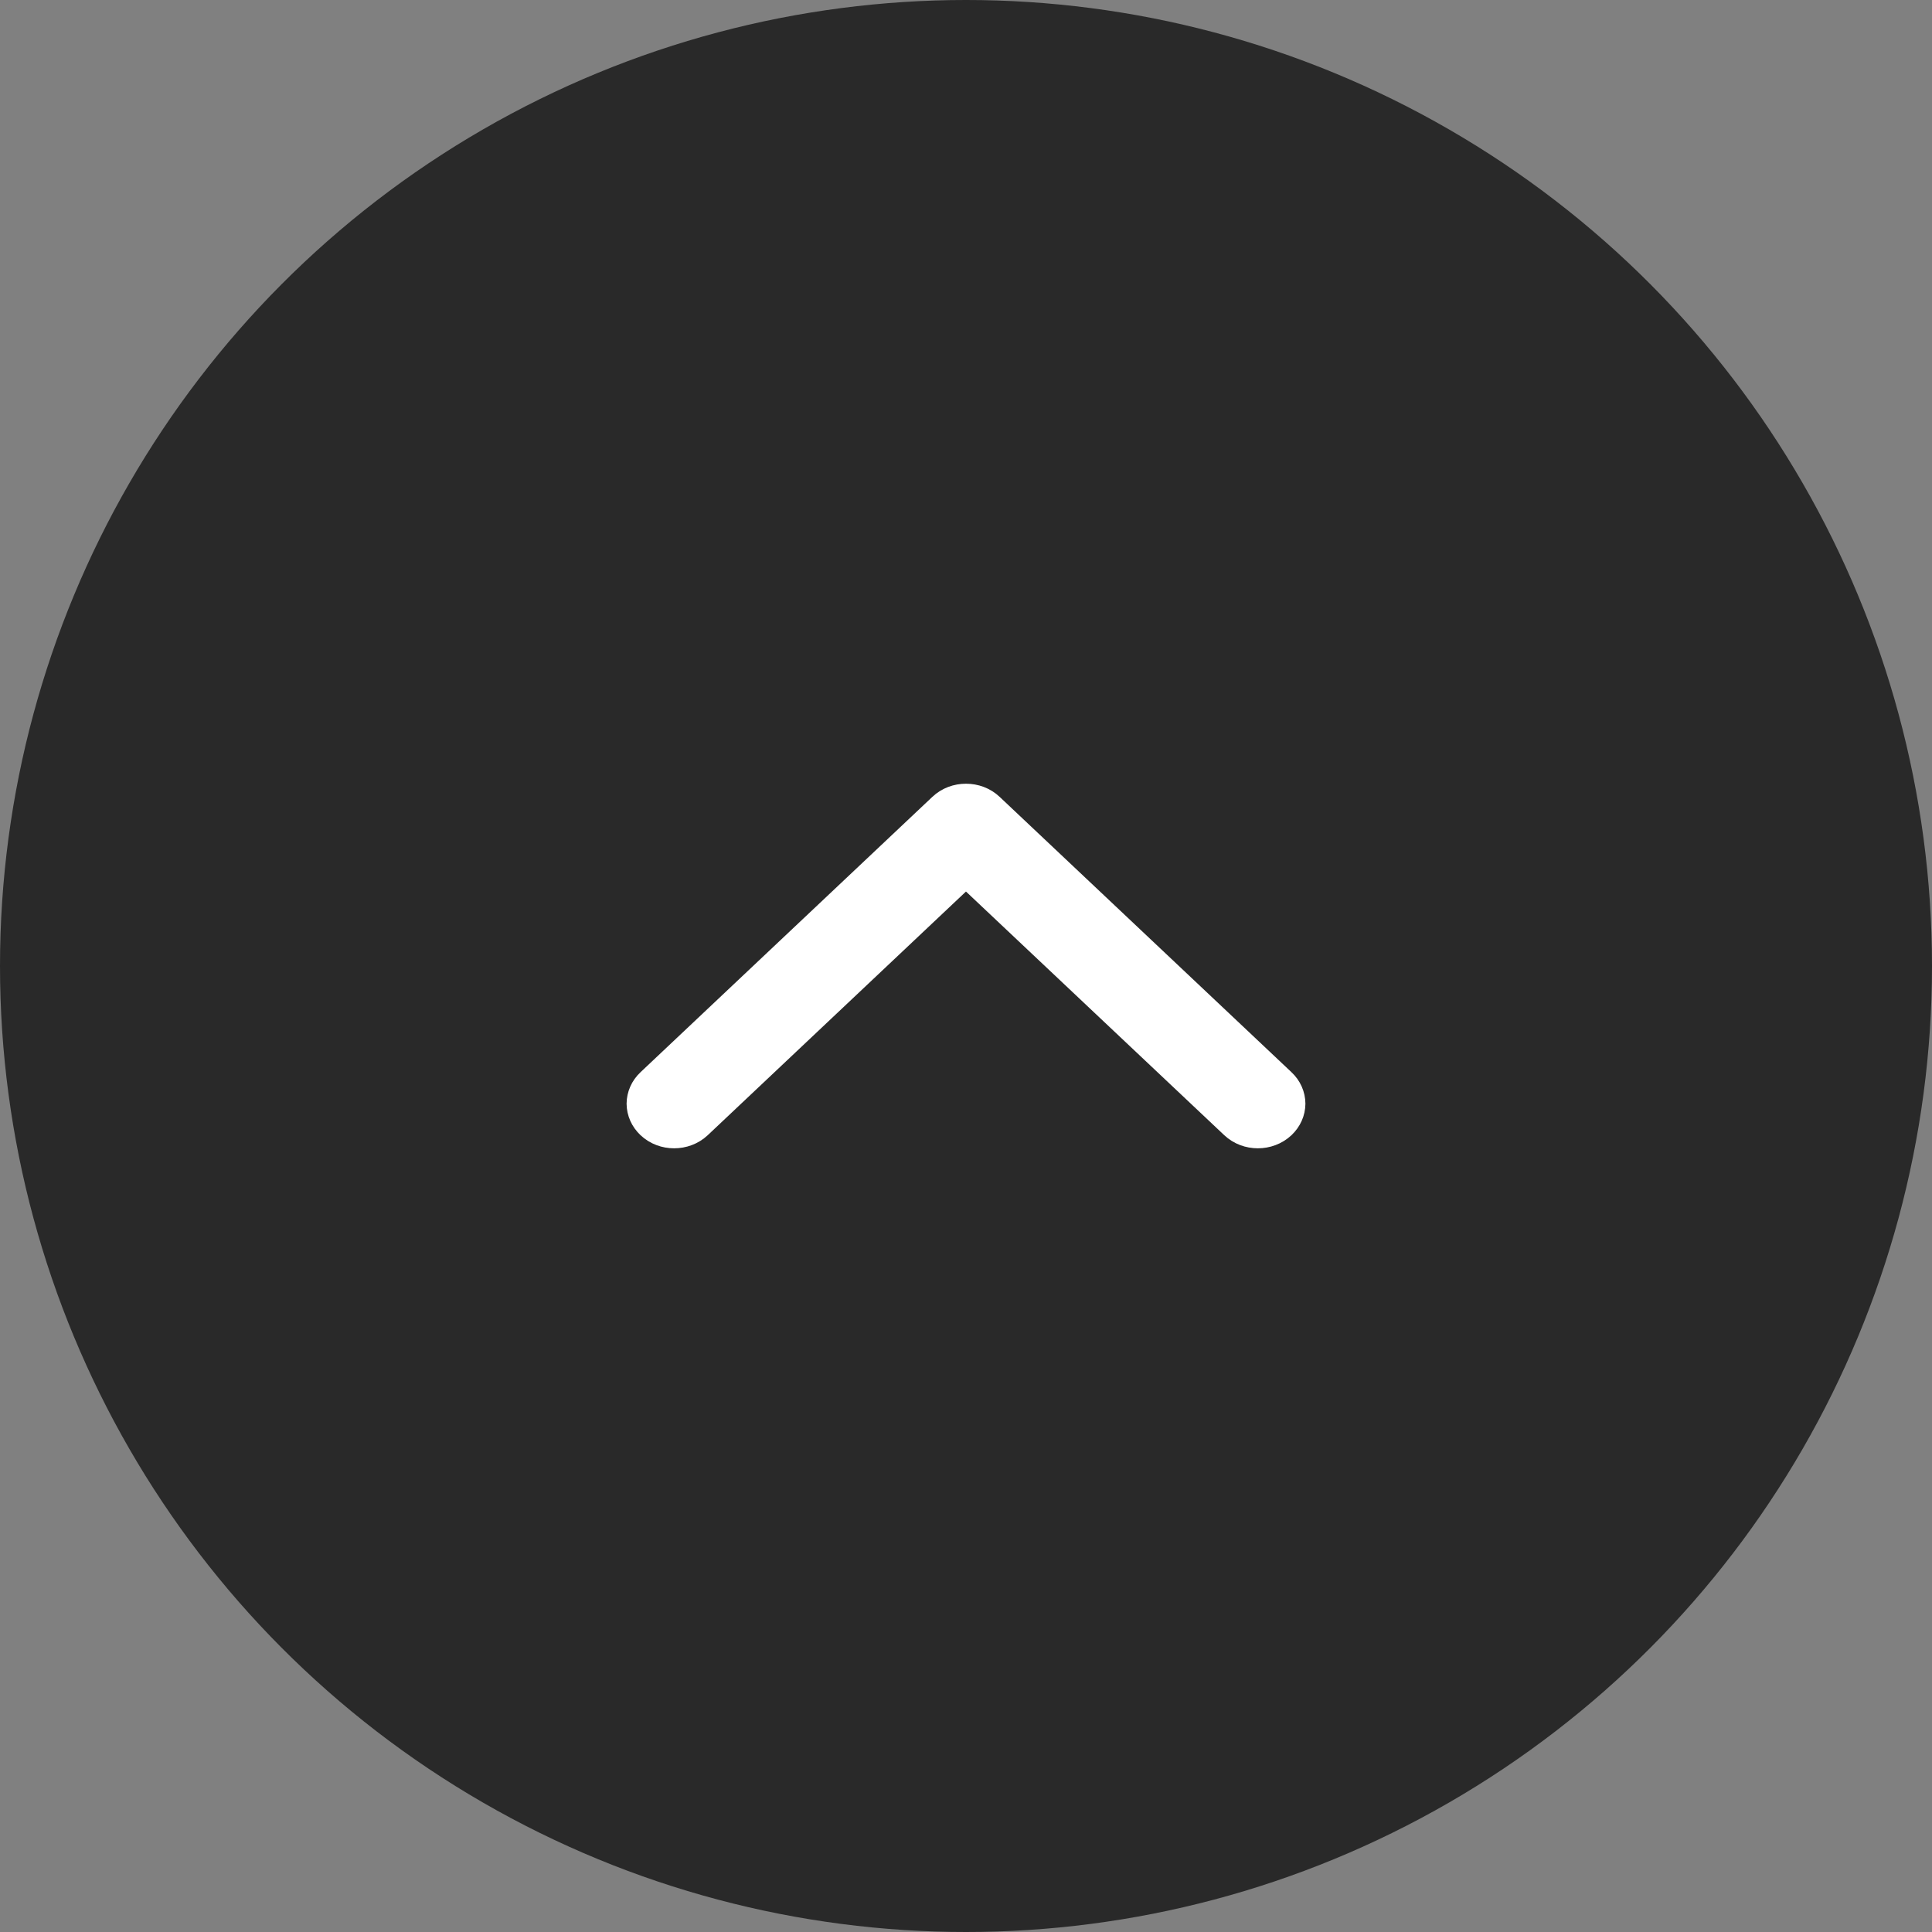
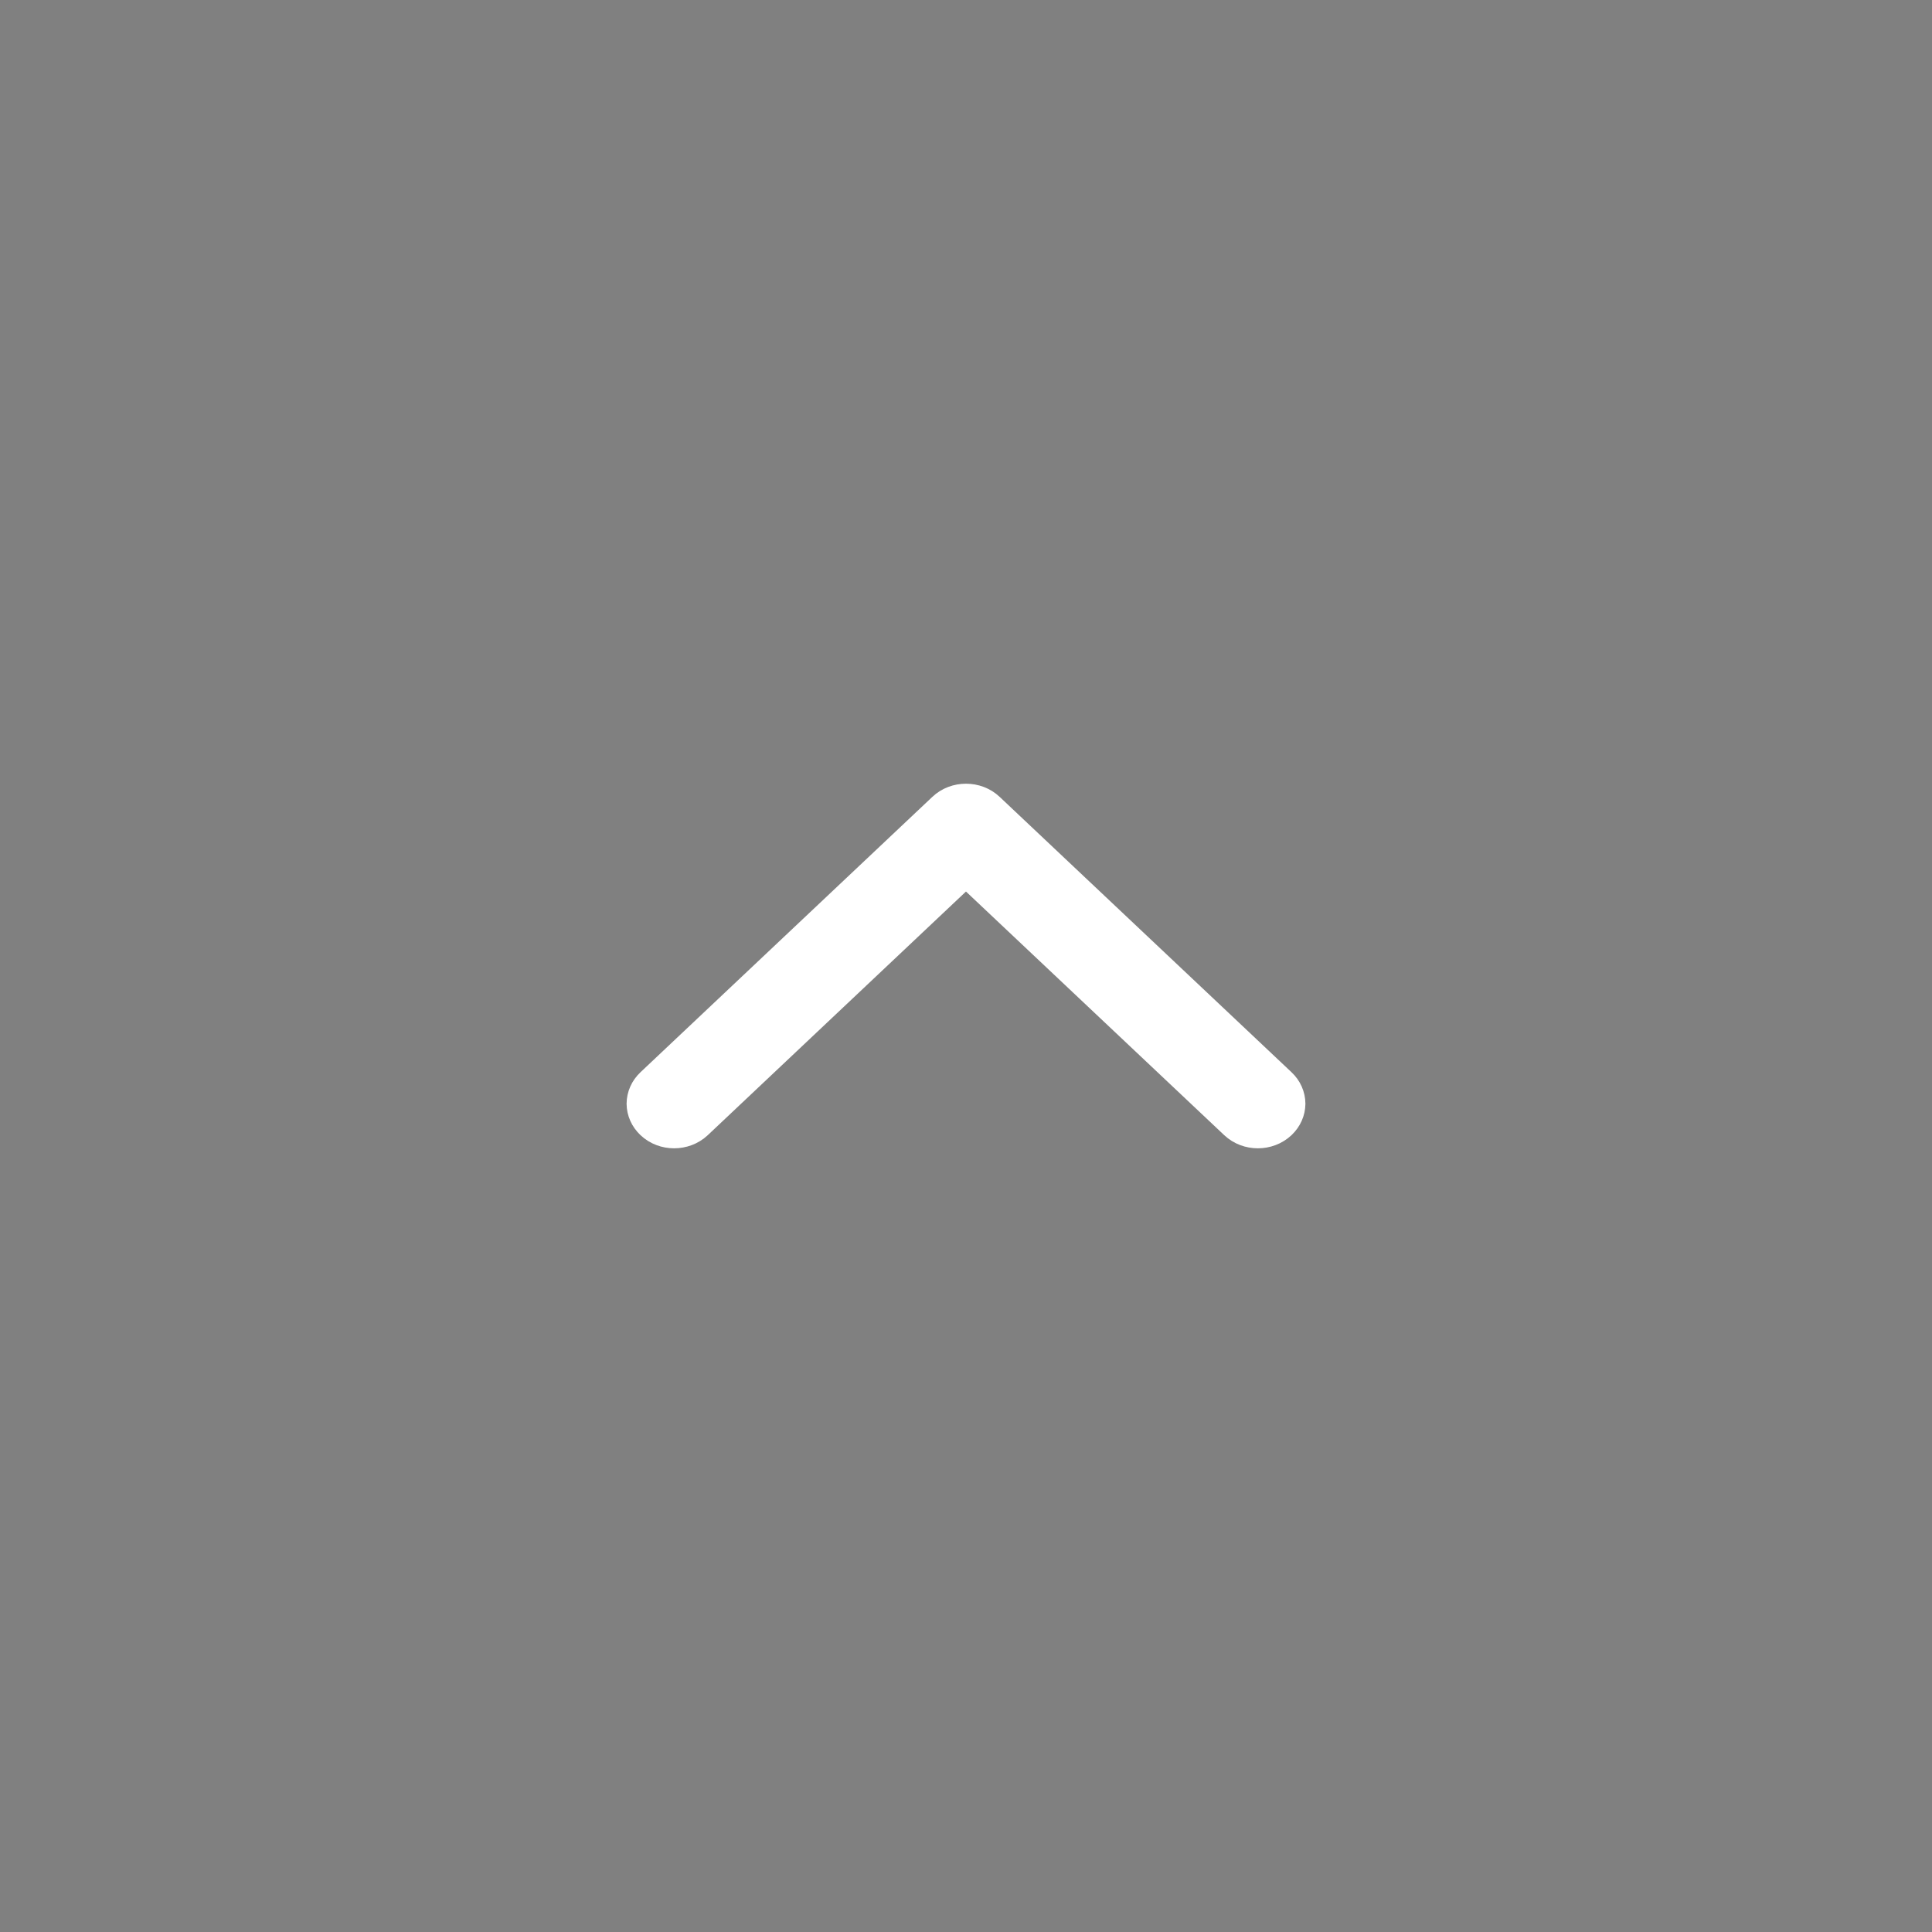
<svg xmlns="http://www.w3.org/2000/svg" width="37" height="37" viewBox="0 0 37 37" fill="none">
  <rect x="0" y="0" width="37" height="37" fill="#808080" stroke="none" />
-   <circle cx="18.5" cy="18.5" r="18.5" fill="#292929" />
  <path d="M12.4 21.137C12.401 21.025 12.448 20.912 12.541 20.825L12.541 20.825L18.131 15.551C18.131 15.551 18.131 15.551 18.131 15.551C18.229 15.458 18.362 15.409 18.5 15.409C18.638 15.409 18.771 15.458 18.869 15.551L24.459 20.825L24.459 20.825C24.552 20.912 24.599 21.024 24.6 21.137C24.599 21.249 24.552 21.361 24.459 21.449L24.459 21.449C24.257 21.639 23.922 21.639 23.72 21.449L23.72 21.449L18.774 16.783L18.5 16.524L18.225 16.783L13.28 21.449C13.28 21.449 13.28 21.449 13.28 21.449C13.078 21.639 12.742 21.639 12.541 21.449L12.541 21.449C12.448 21.361 12.401 21.249 12.4 21.137Z" fill="white" stroke="white" stroke-width="0.8" />
</svg>